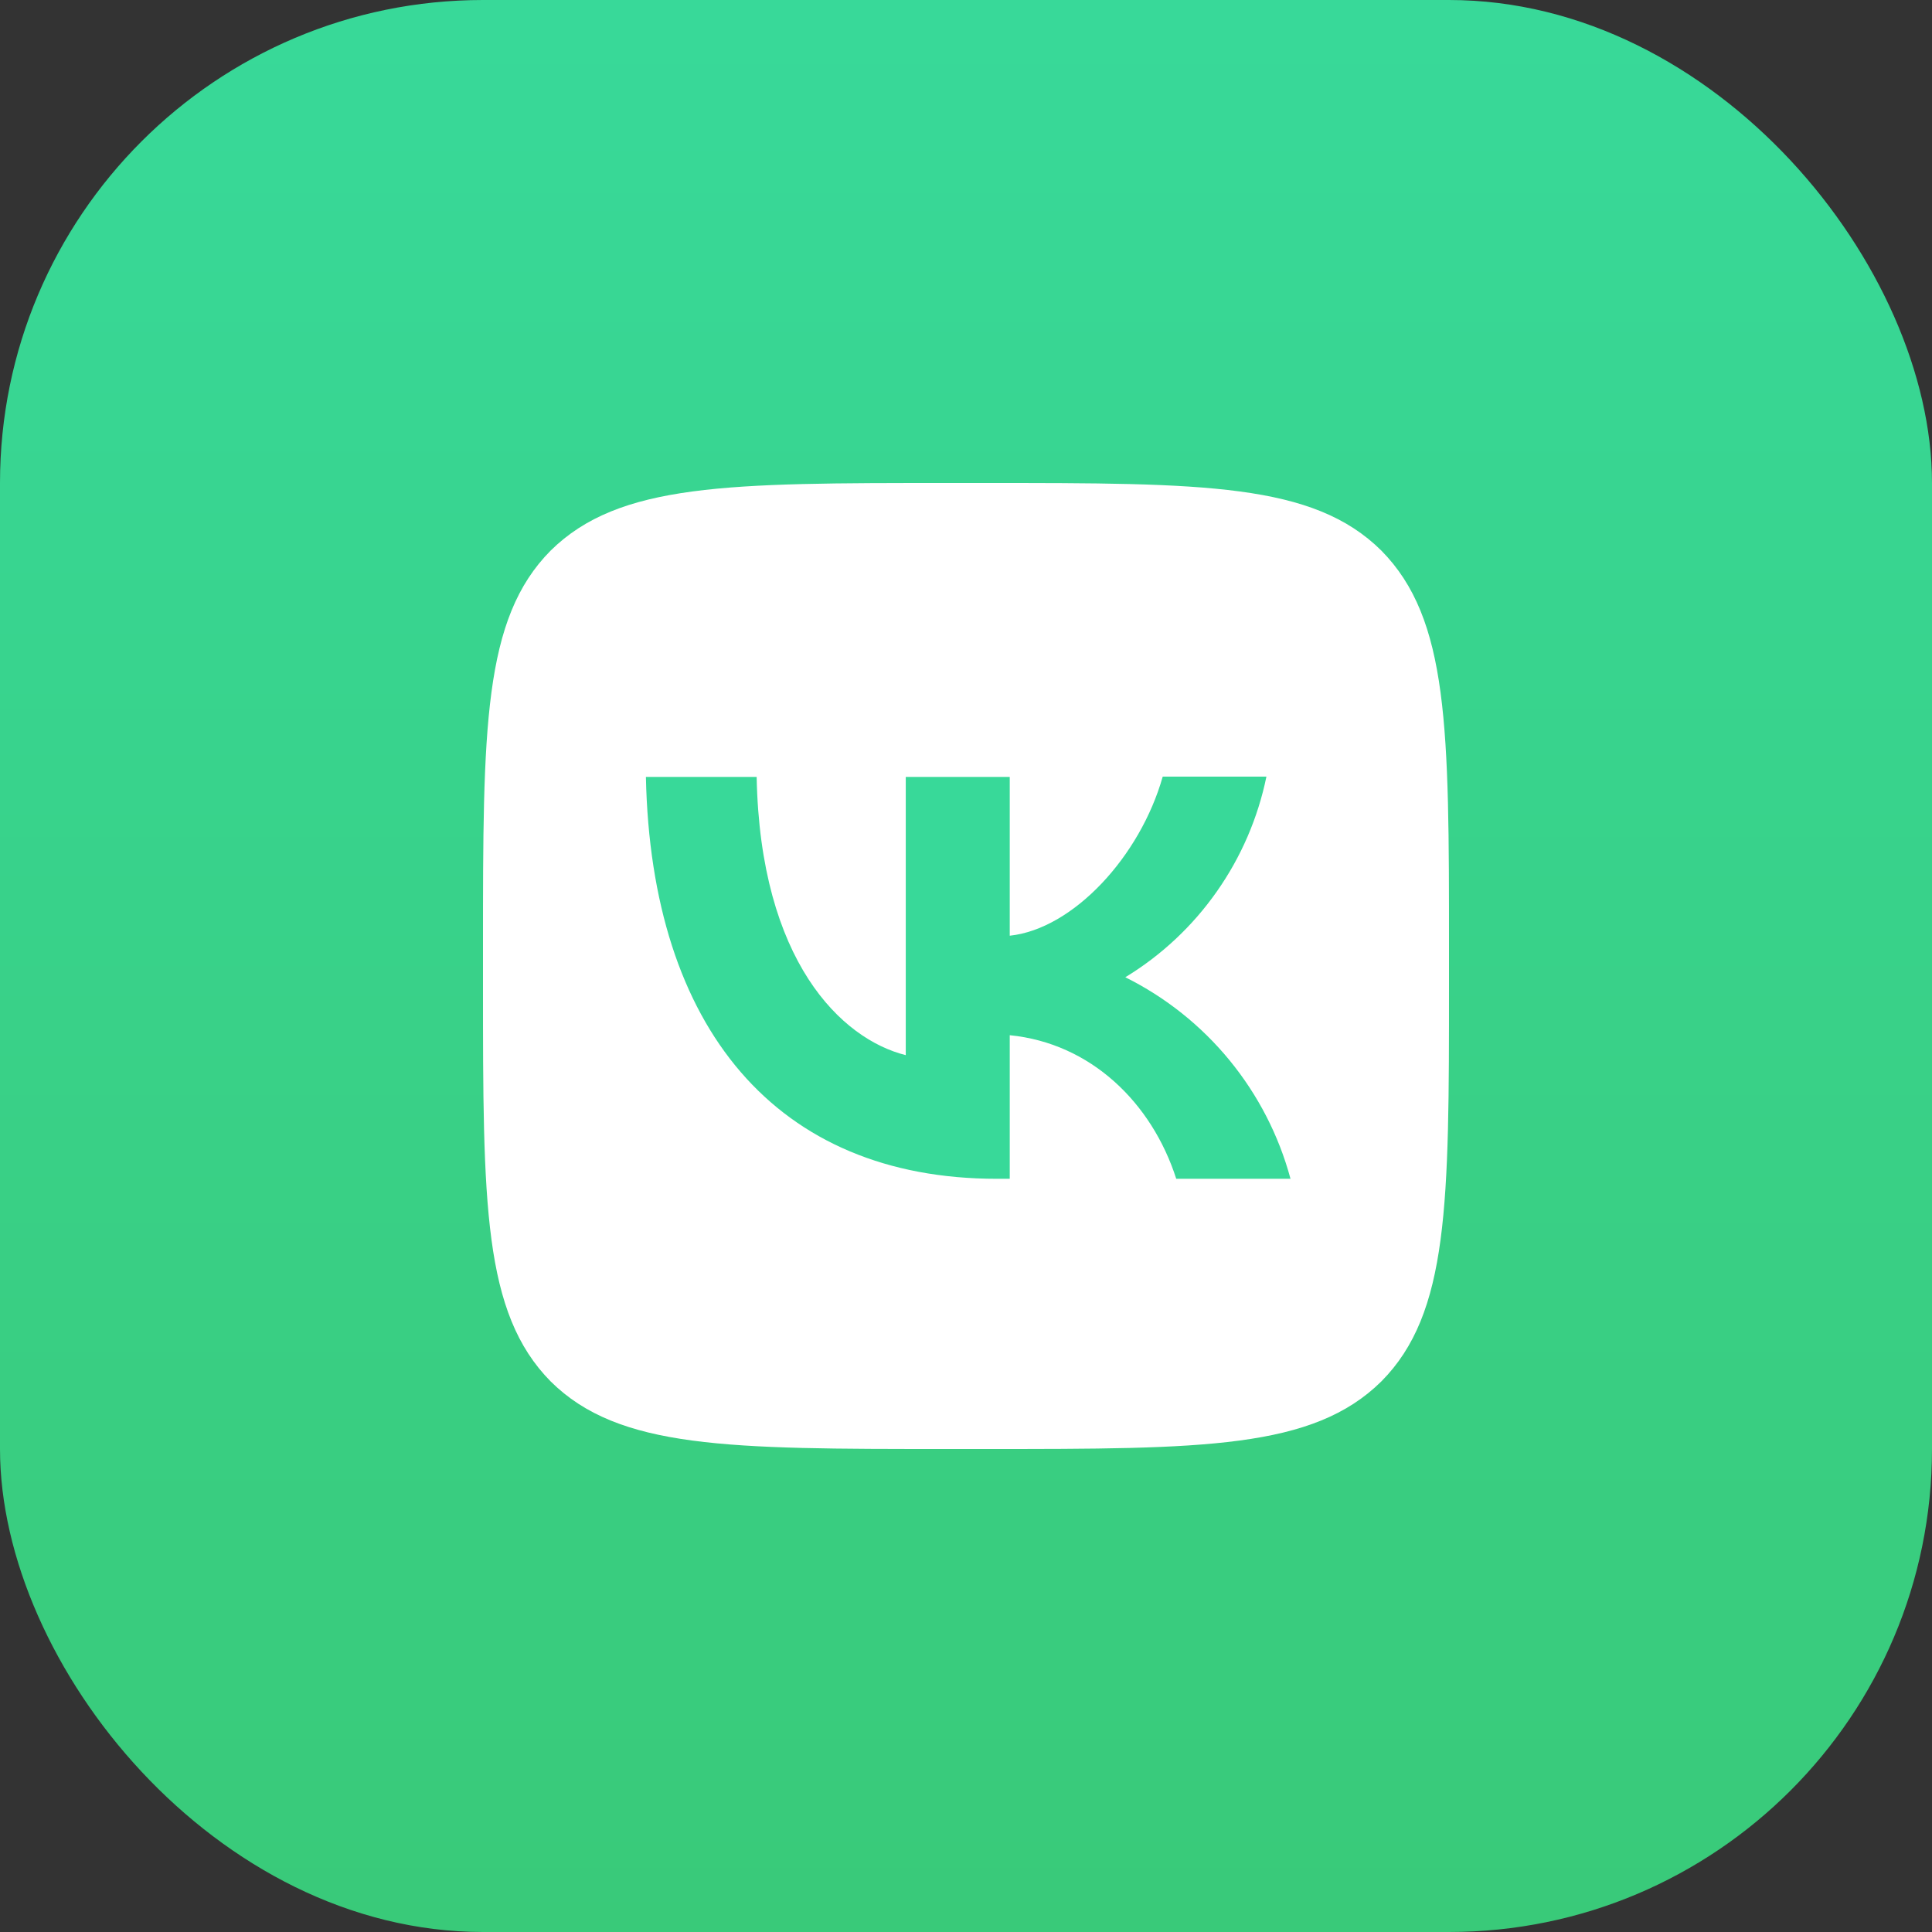
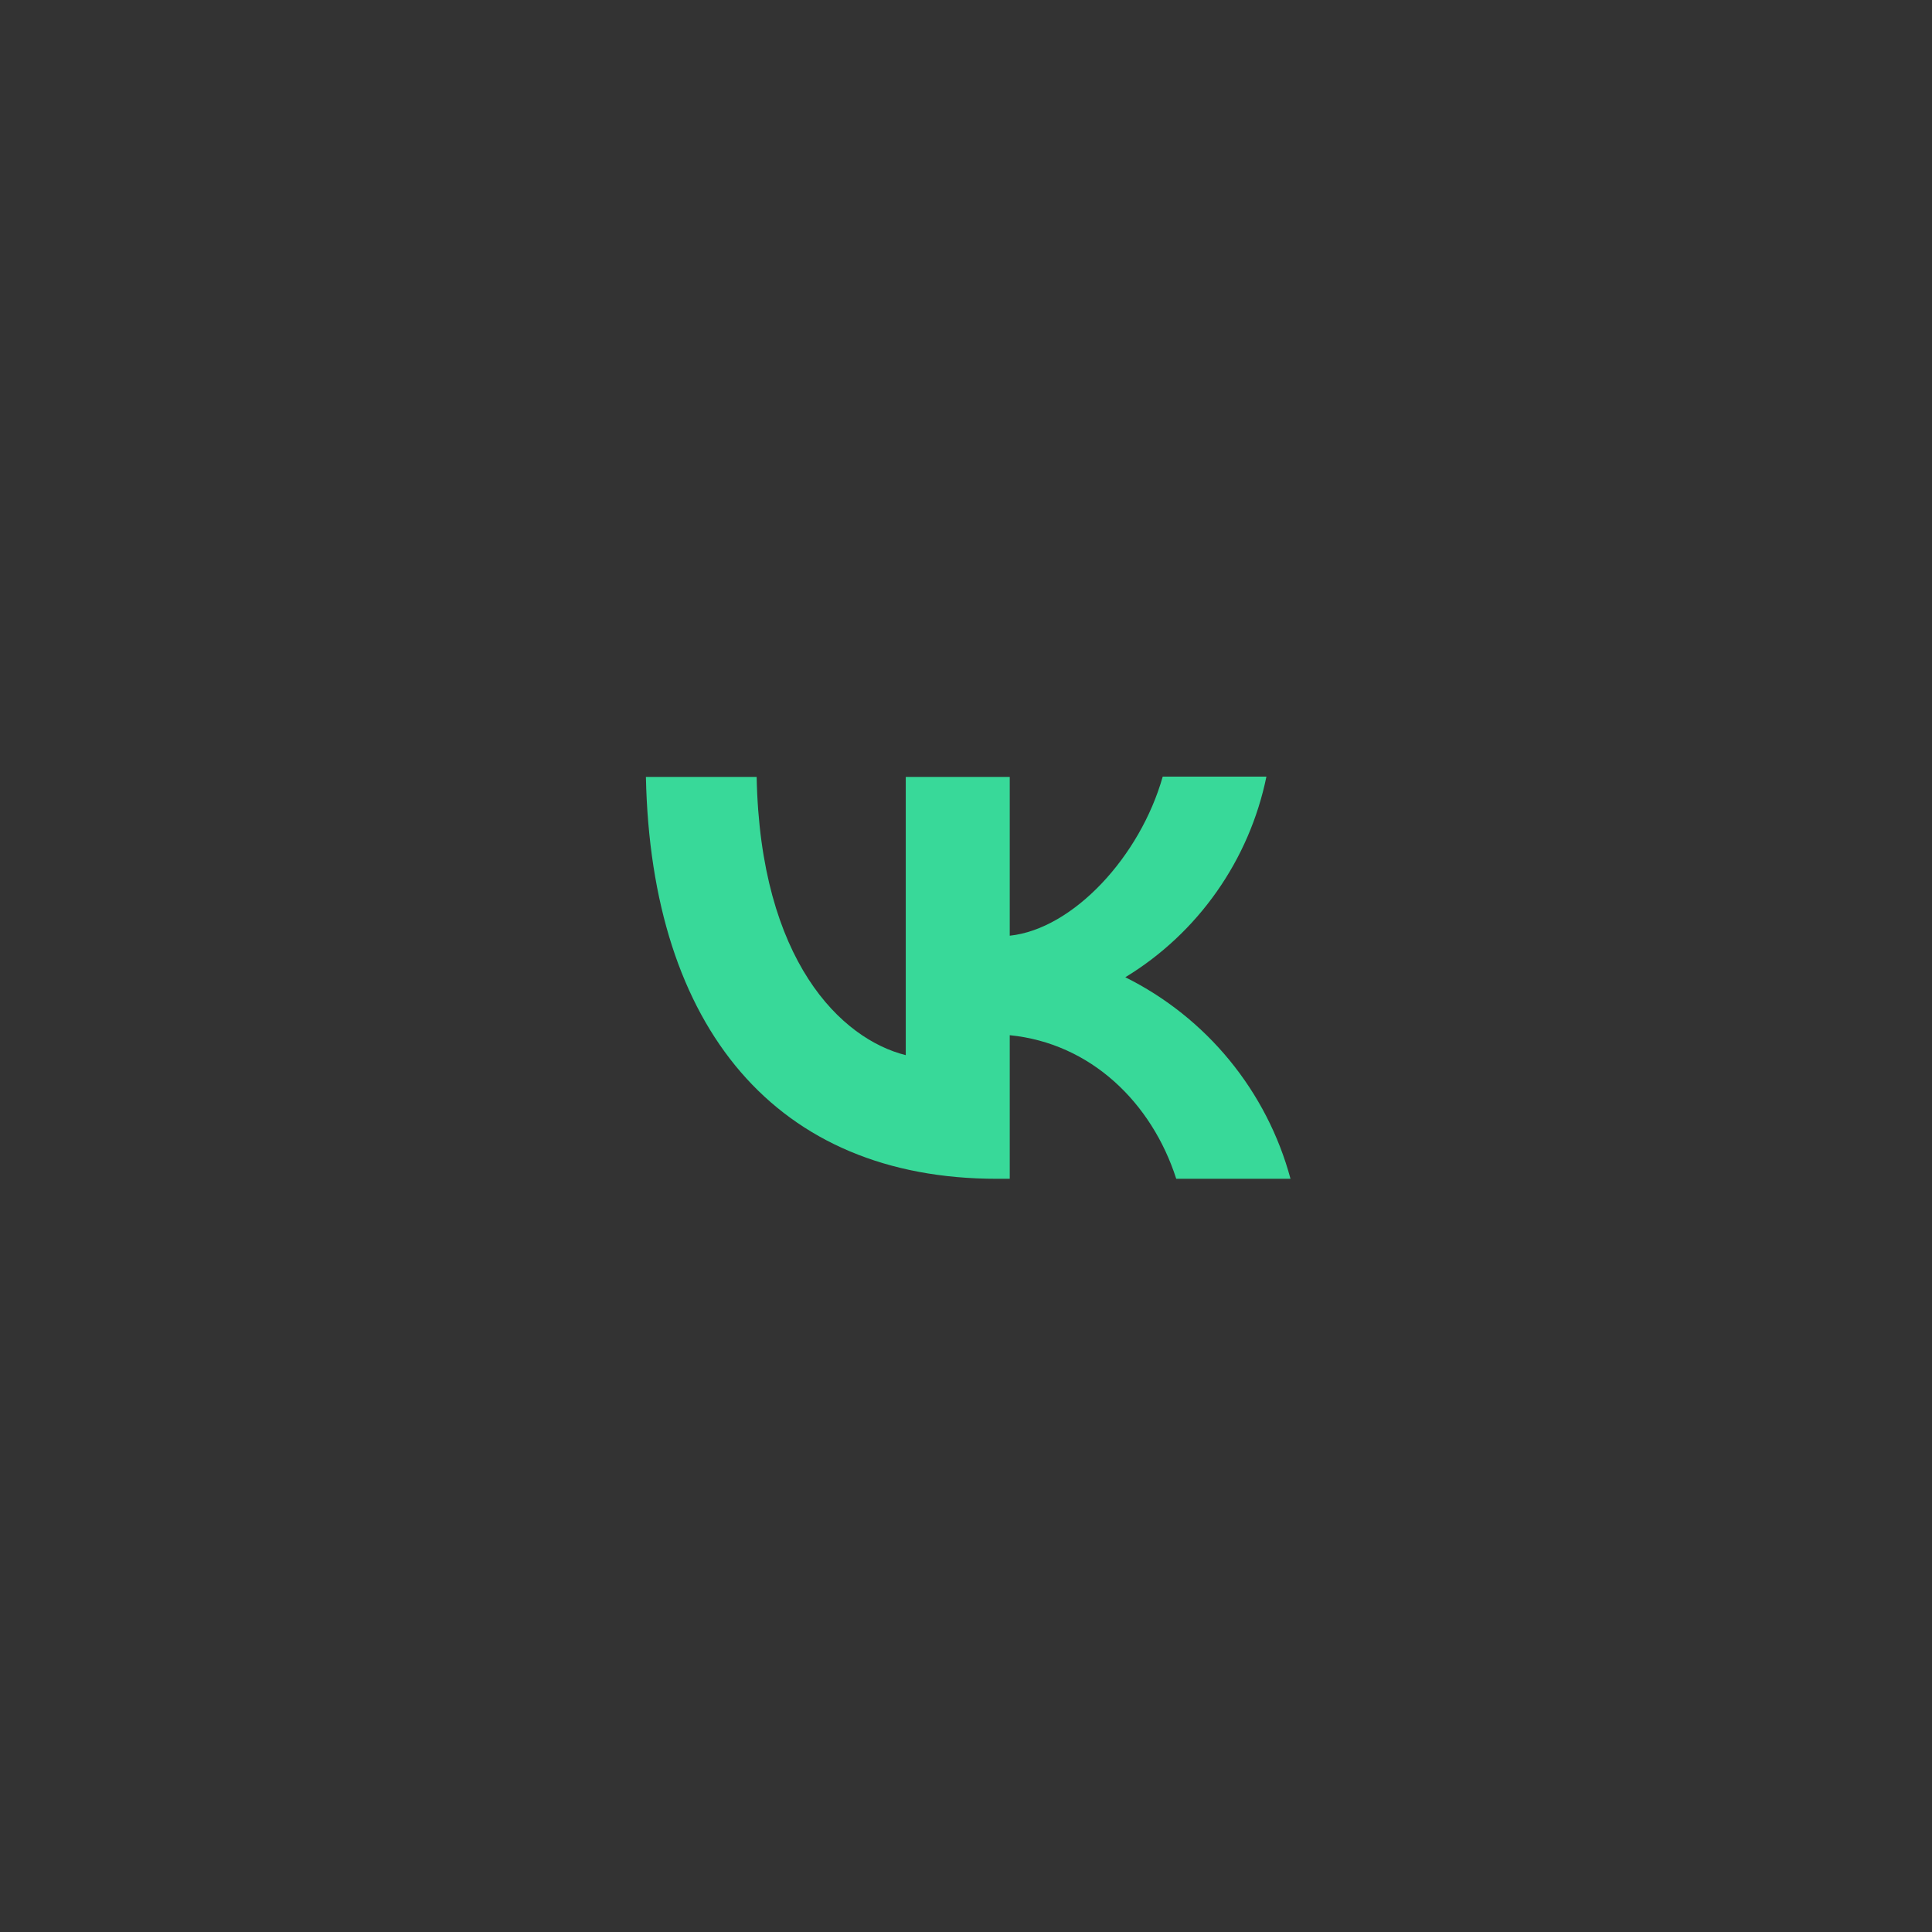
<svg xmlns="http://www.w3.org/2000/svg" width="28" height="28" viewBox="0 0 28 28" fill="none">
  <rect x="0" y="0" width="28" height="28" fill="#333333" stroke="none" />
-   <rect width="28" height="28" rx="7" fill="url(#paint0_linear_798_10195)" />
-   <path d="M7 13.72C7 10.551 7 8.969 7.98 7.98C8.974 7 10.556 7 13.72 7H14.28C17.449 7 19.031 7 20.02 7.98C21 8.974 21 10.556 21 13.72V14.28C21 17.449 21 19.031 20.02 20.02C19.026 21 17.444 21 14.28 21H13.72C10.551 21 8.969 21 7.98 20.02C7 19.026 7 17.444 7 14.28V13.72Z" fill="white" />
  <path d="M14.447 17.084C11.255 17.084 9.436 14.9 9.361 11.26H10.966C11.018 13.929 12.194 15.059 13.127 15.292V11.26H14.634V13.561C15.553 13.463 16.524 12.413 16.851 11.255H18.354C18.231 11.854 17.986 12.422 17.634 12.922C17.283 13.422 16.832 13.845 16.309 14.163C16.892 14.453 17.407 14.863 17.82 15.367C18.232 15.87 18.534 16.456 18.703 17.084H17.047C16.692 15.978 15.806 15.119 14.634 15.003V17.084H14.452H14.447Z" fill="#38D999" />
  <defs>
    <linearGradient id="paint0_linear_798_10195" x1="14" y1="0" x2="14" y2="28" gradientUnits="userSpaceOnUse">
      <stop stop-color="#38D999" />
      <stop offset="1" stop-color="#39CA79" />
    </linearGradient>
  </defs>
</svg>